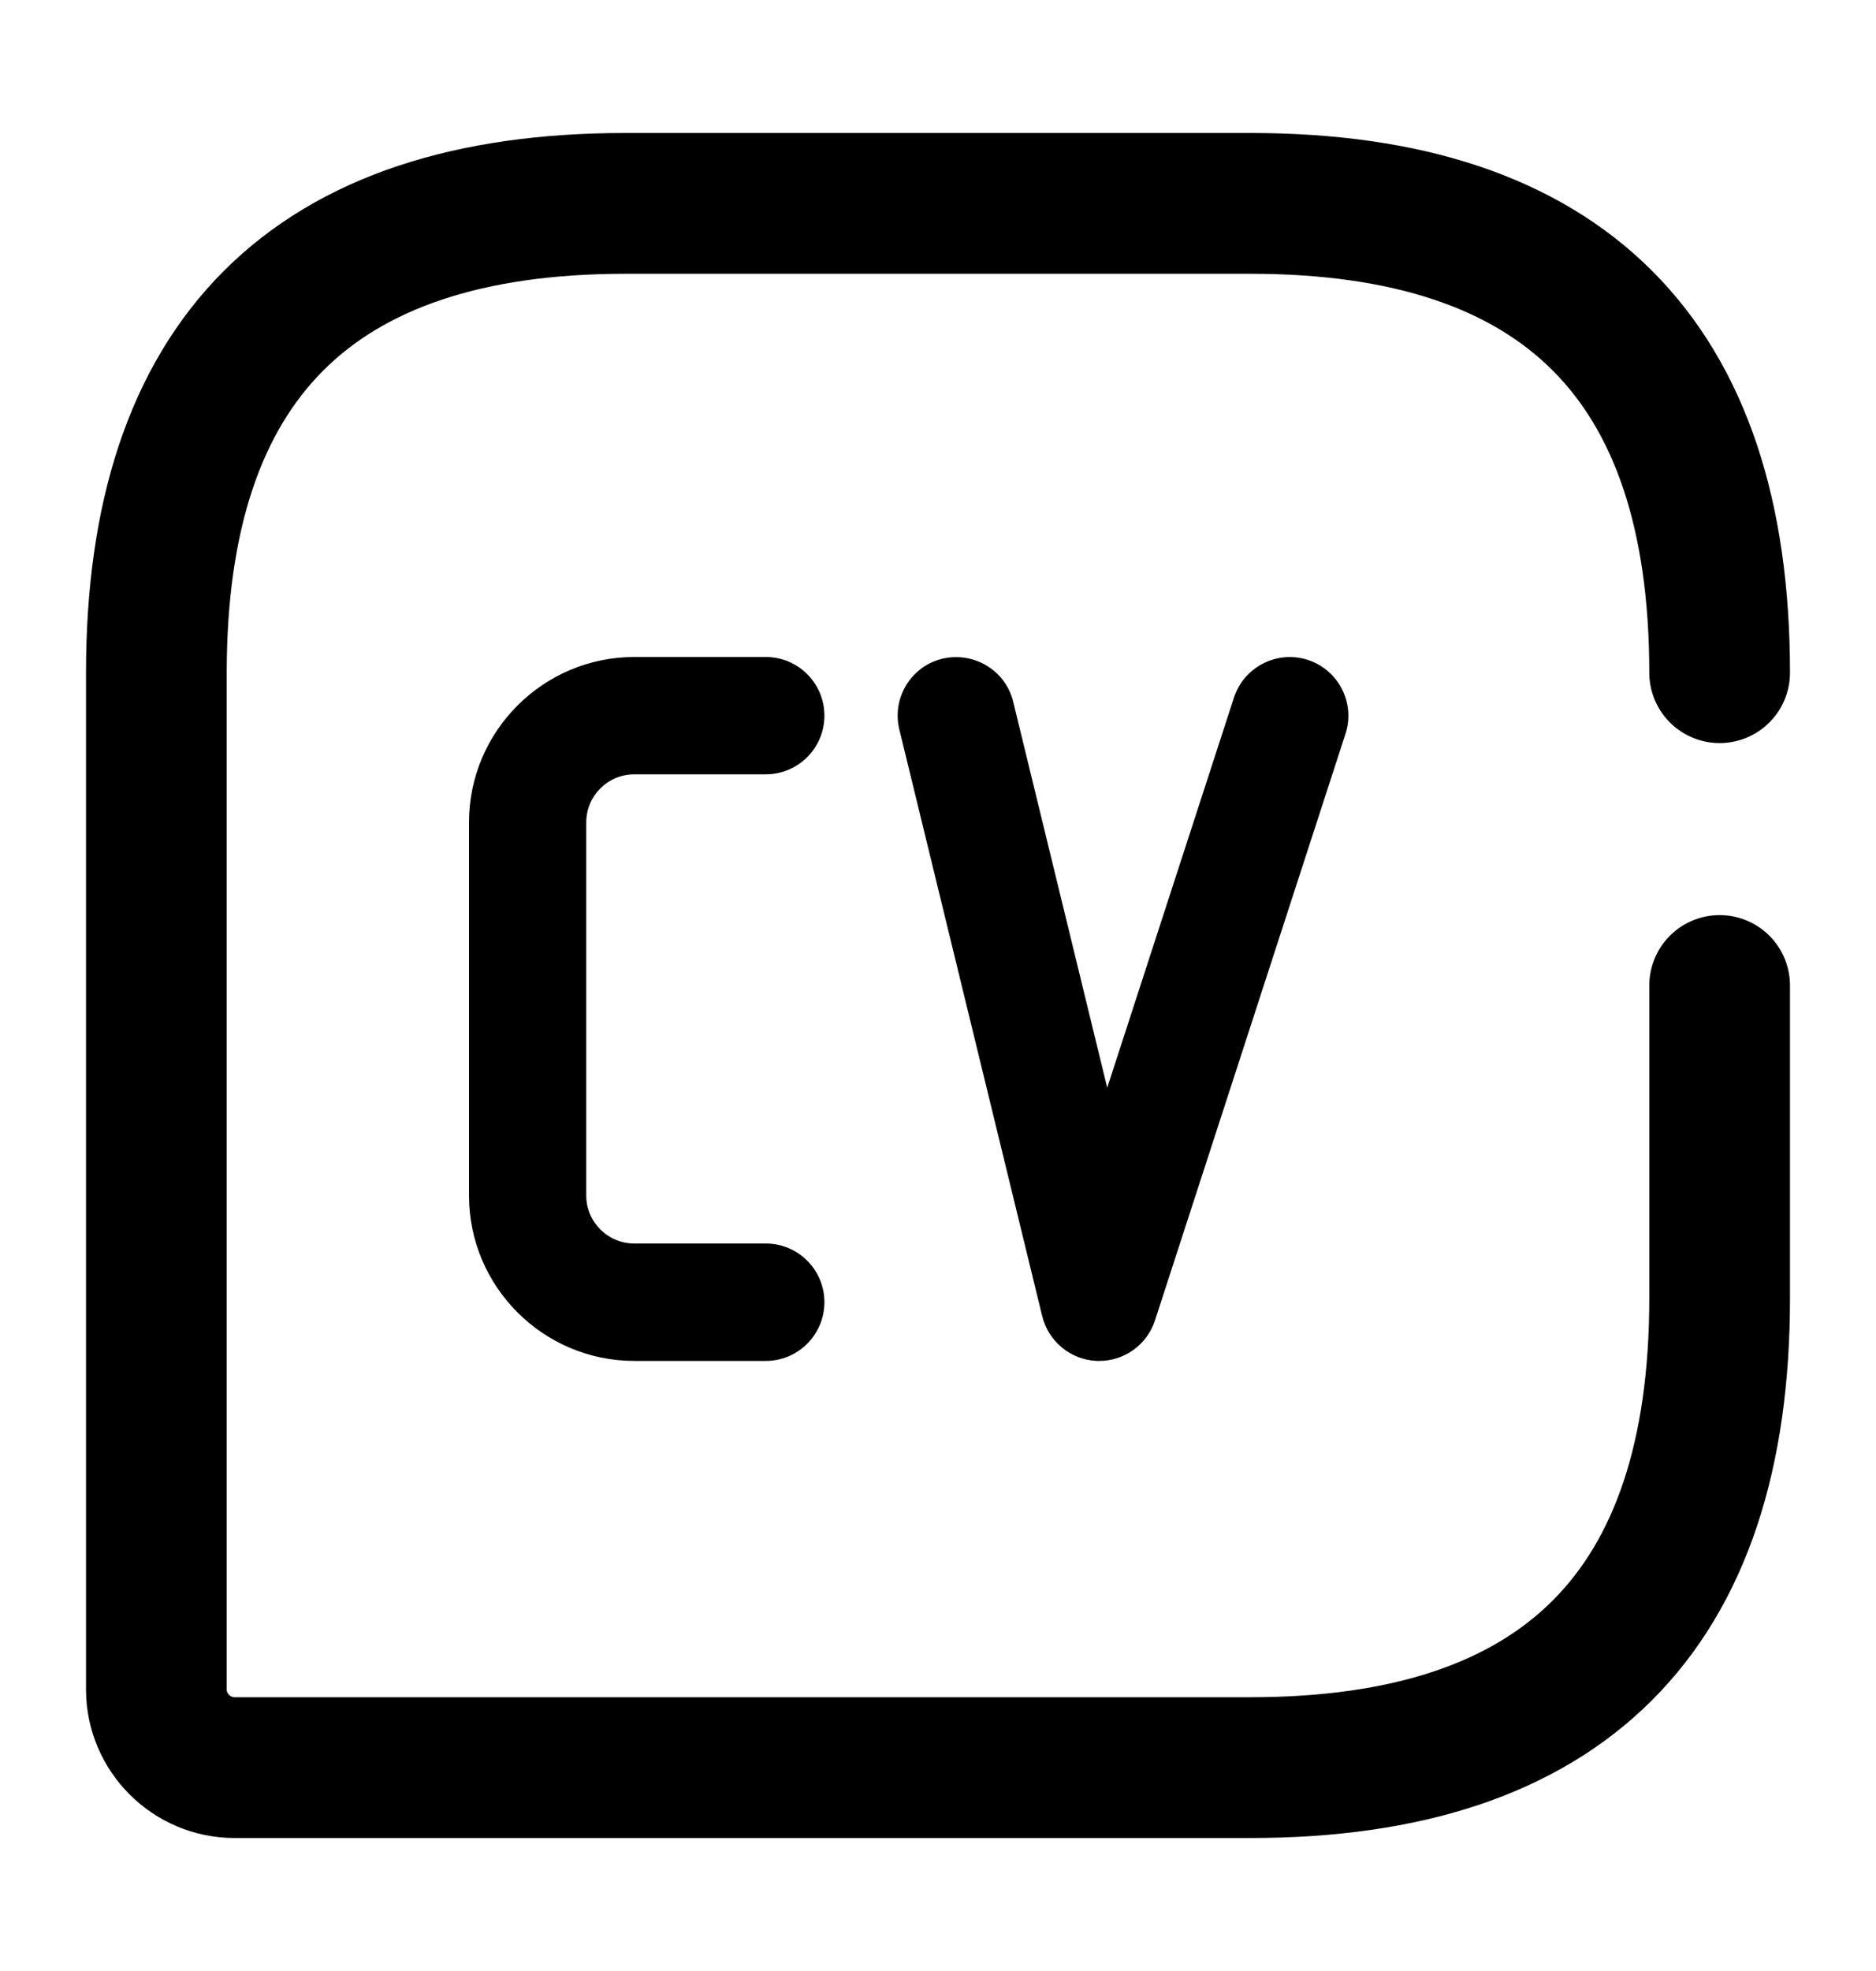
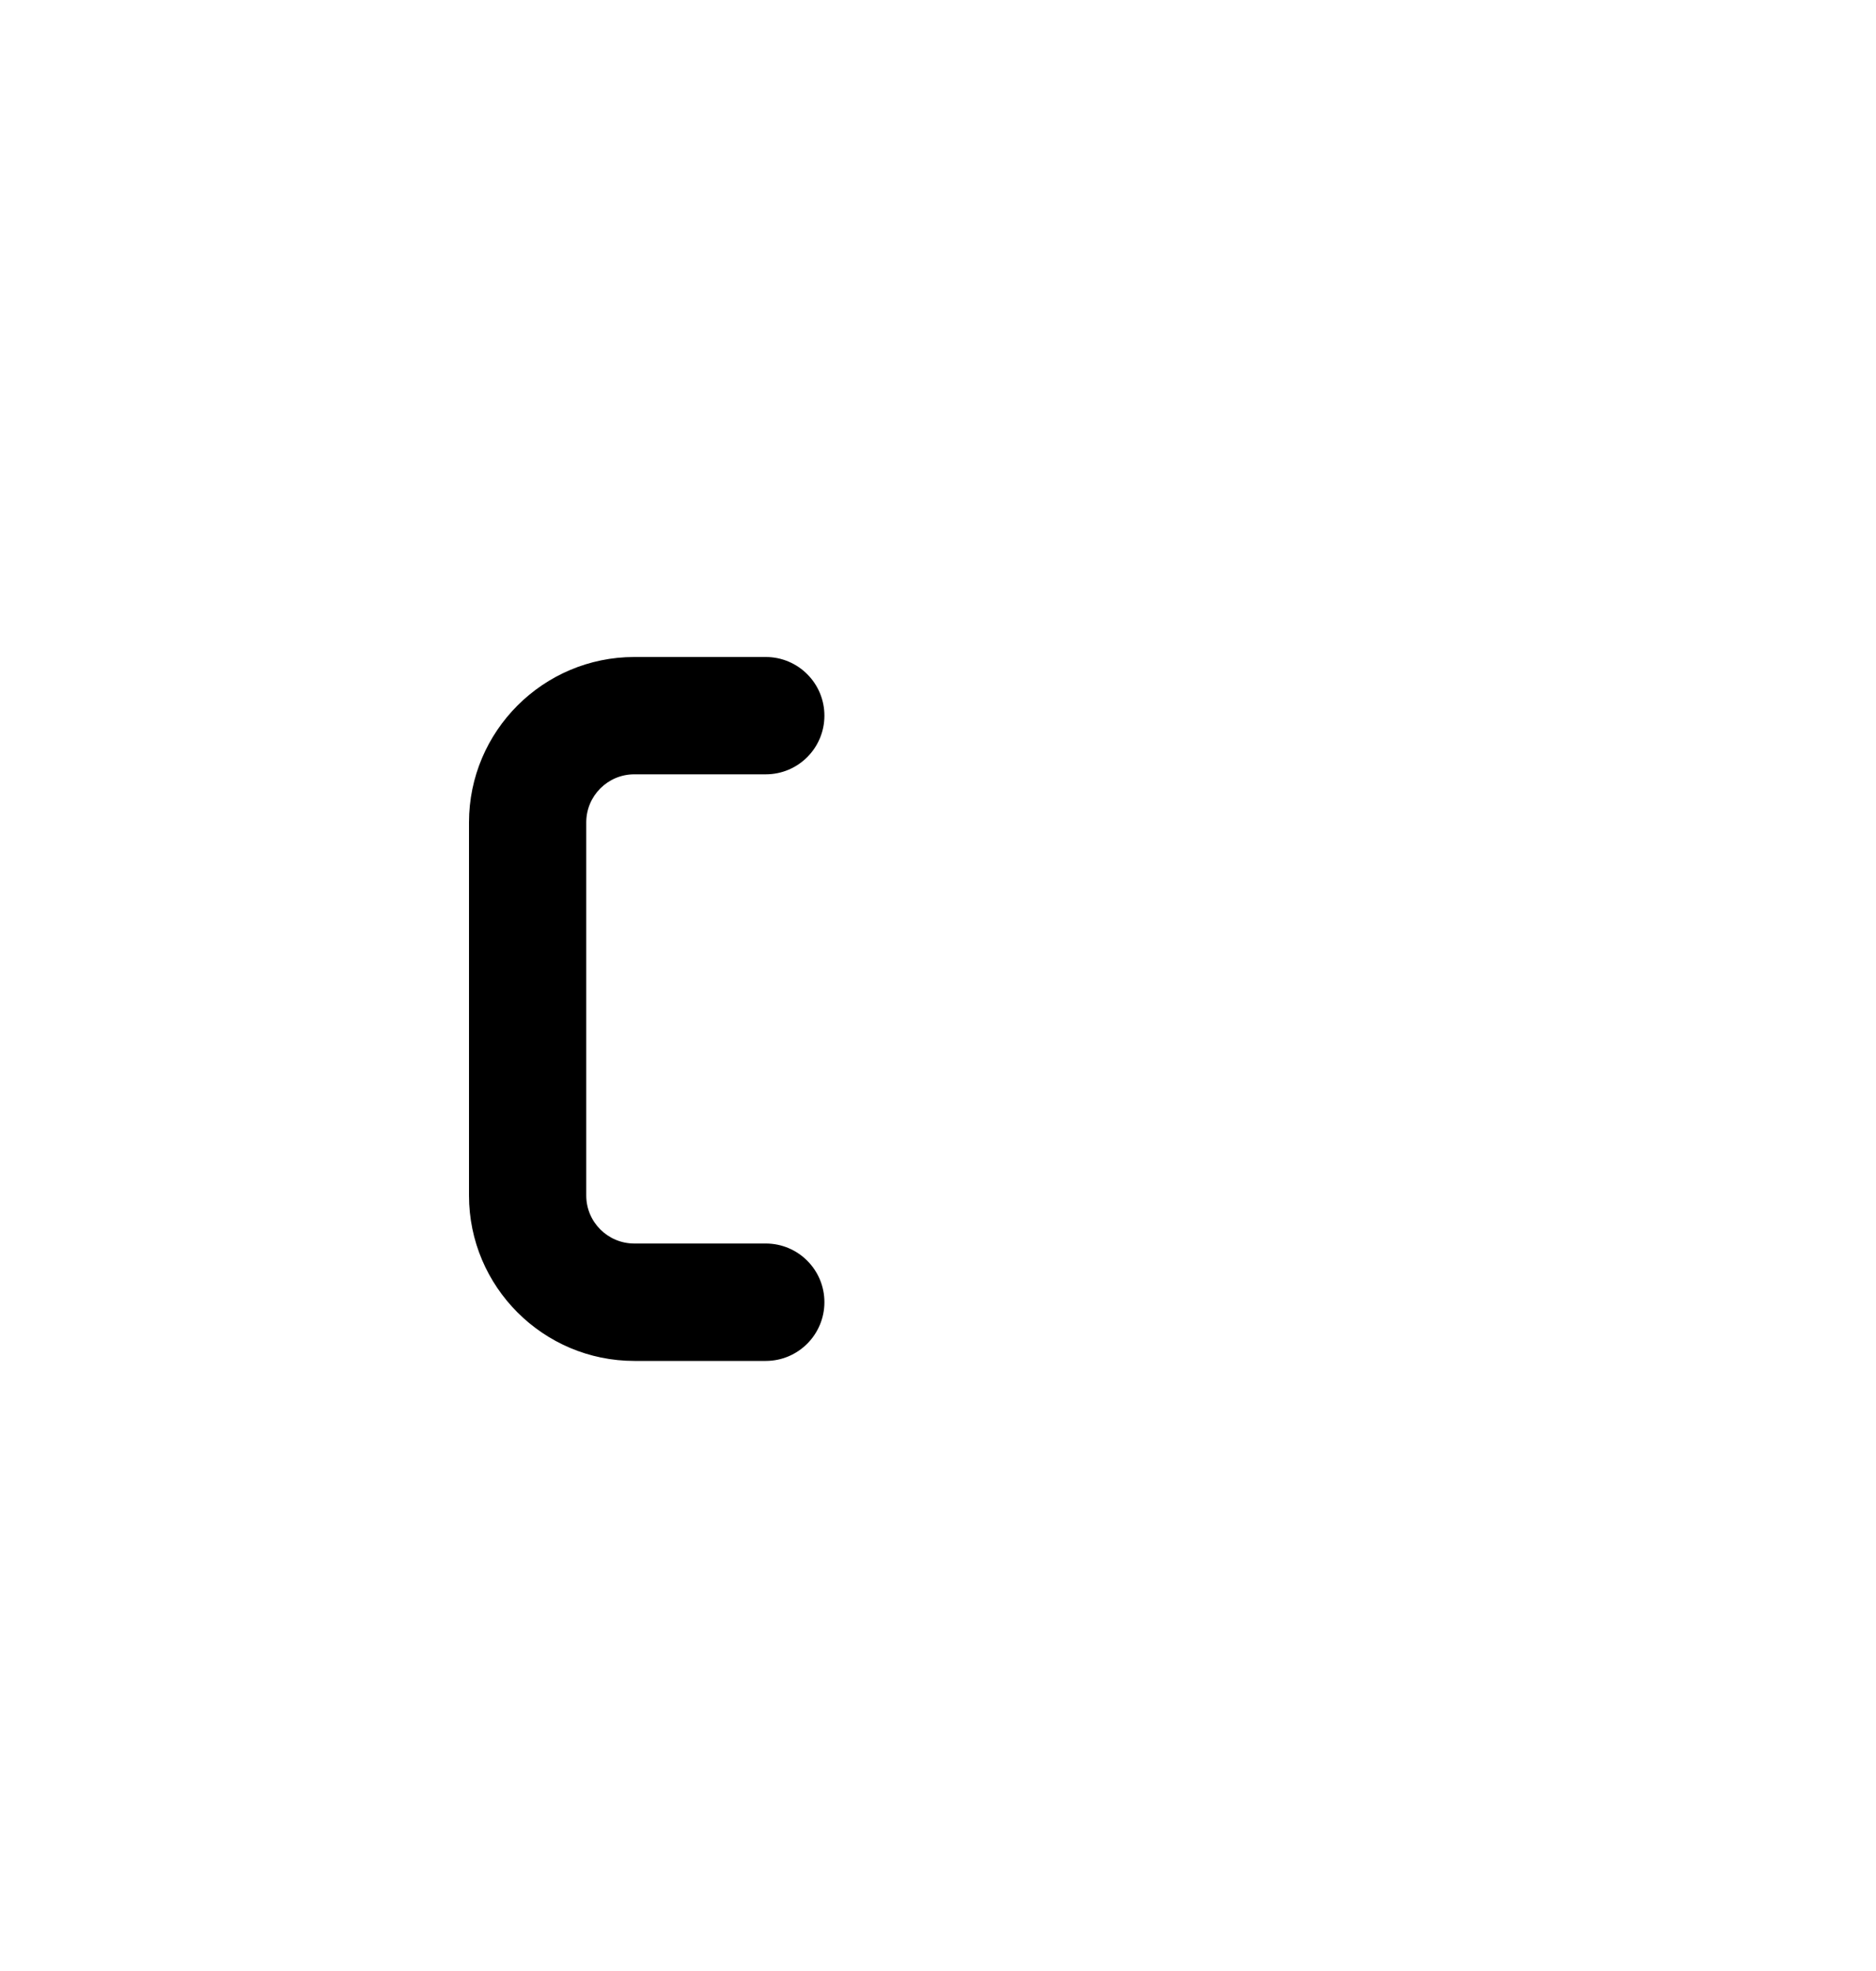
<svg xmlns="http://www.w3.org/2000/svg" width="20" height="21" viewBox="0 0 20 21" fill="none">
-   <path d="M18.333 7.167C18.333 3.833 16.667 2.167 13.333 2.167H6.667C3.333 2.167 1.667 3.833 1.667 7.167V18C1.667 18.458 2.042 18.833 2.5 18.833H13.333C16.667 18.833 18.333 17.167 18.333 13.833V10.5" stroke="#000000" stroke-width="1.5" stroke-linecap="round" stroke-linejoin="round" />
  <path d="M8.164 14.5H6.763C5.791 14.5 5 13.709 5 12.738V8.762C5 7.791 5.791 7 6.762 7H8.164C8.509 7 8.789 7.28 8.789 7.625C8.789 7.97 8.509 8.25 8.164 8.25H6.762C6.479 8.25 6.25 8.48 6.25 8.762V12.738C6.25 13.02 6.48 13.249 6.762 13.249H8.164C8.509 13.249 8.789 13.529 8.789 13.874C8.789 14.219 8.509 14.5 8.164 14.5Z" fill="#000000" />
-   <path d="M11.719 14.5C11.711 14.5 11.703 14.5 11.695 14.5C11.416 14.489 11.178 14.295 11.111 14.023L9.588 7.773C9.506 7.438 9.711 7.099 10.047 7.018C10.383 6.94 10.721 7.142 10.802 7.478L11.804 11.589L13.155 7.433C13.262 7.105 13.614 6.925 13.943 7.031C14.271 7.138 14.451 7.491 14.344 7.819L12.313 14.069C12.229 14.326 11.989 14.5 11.719 14.5Z" fill="#000000" />
</svg>